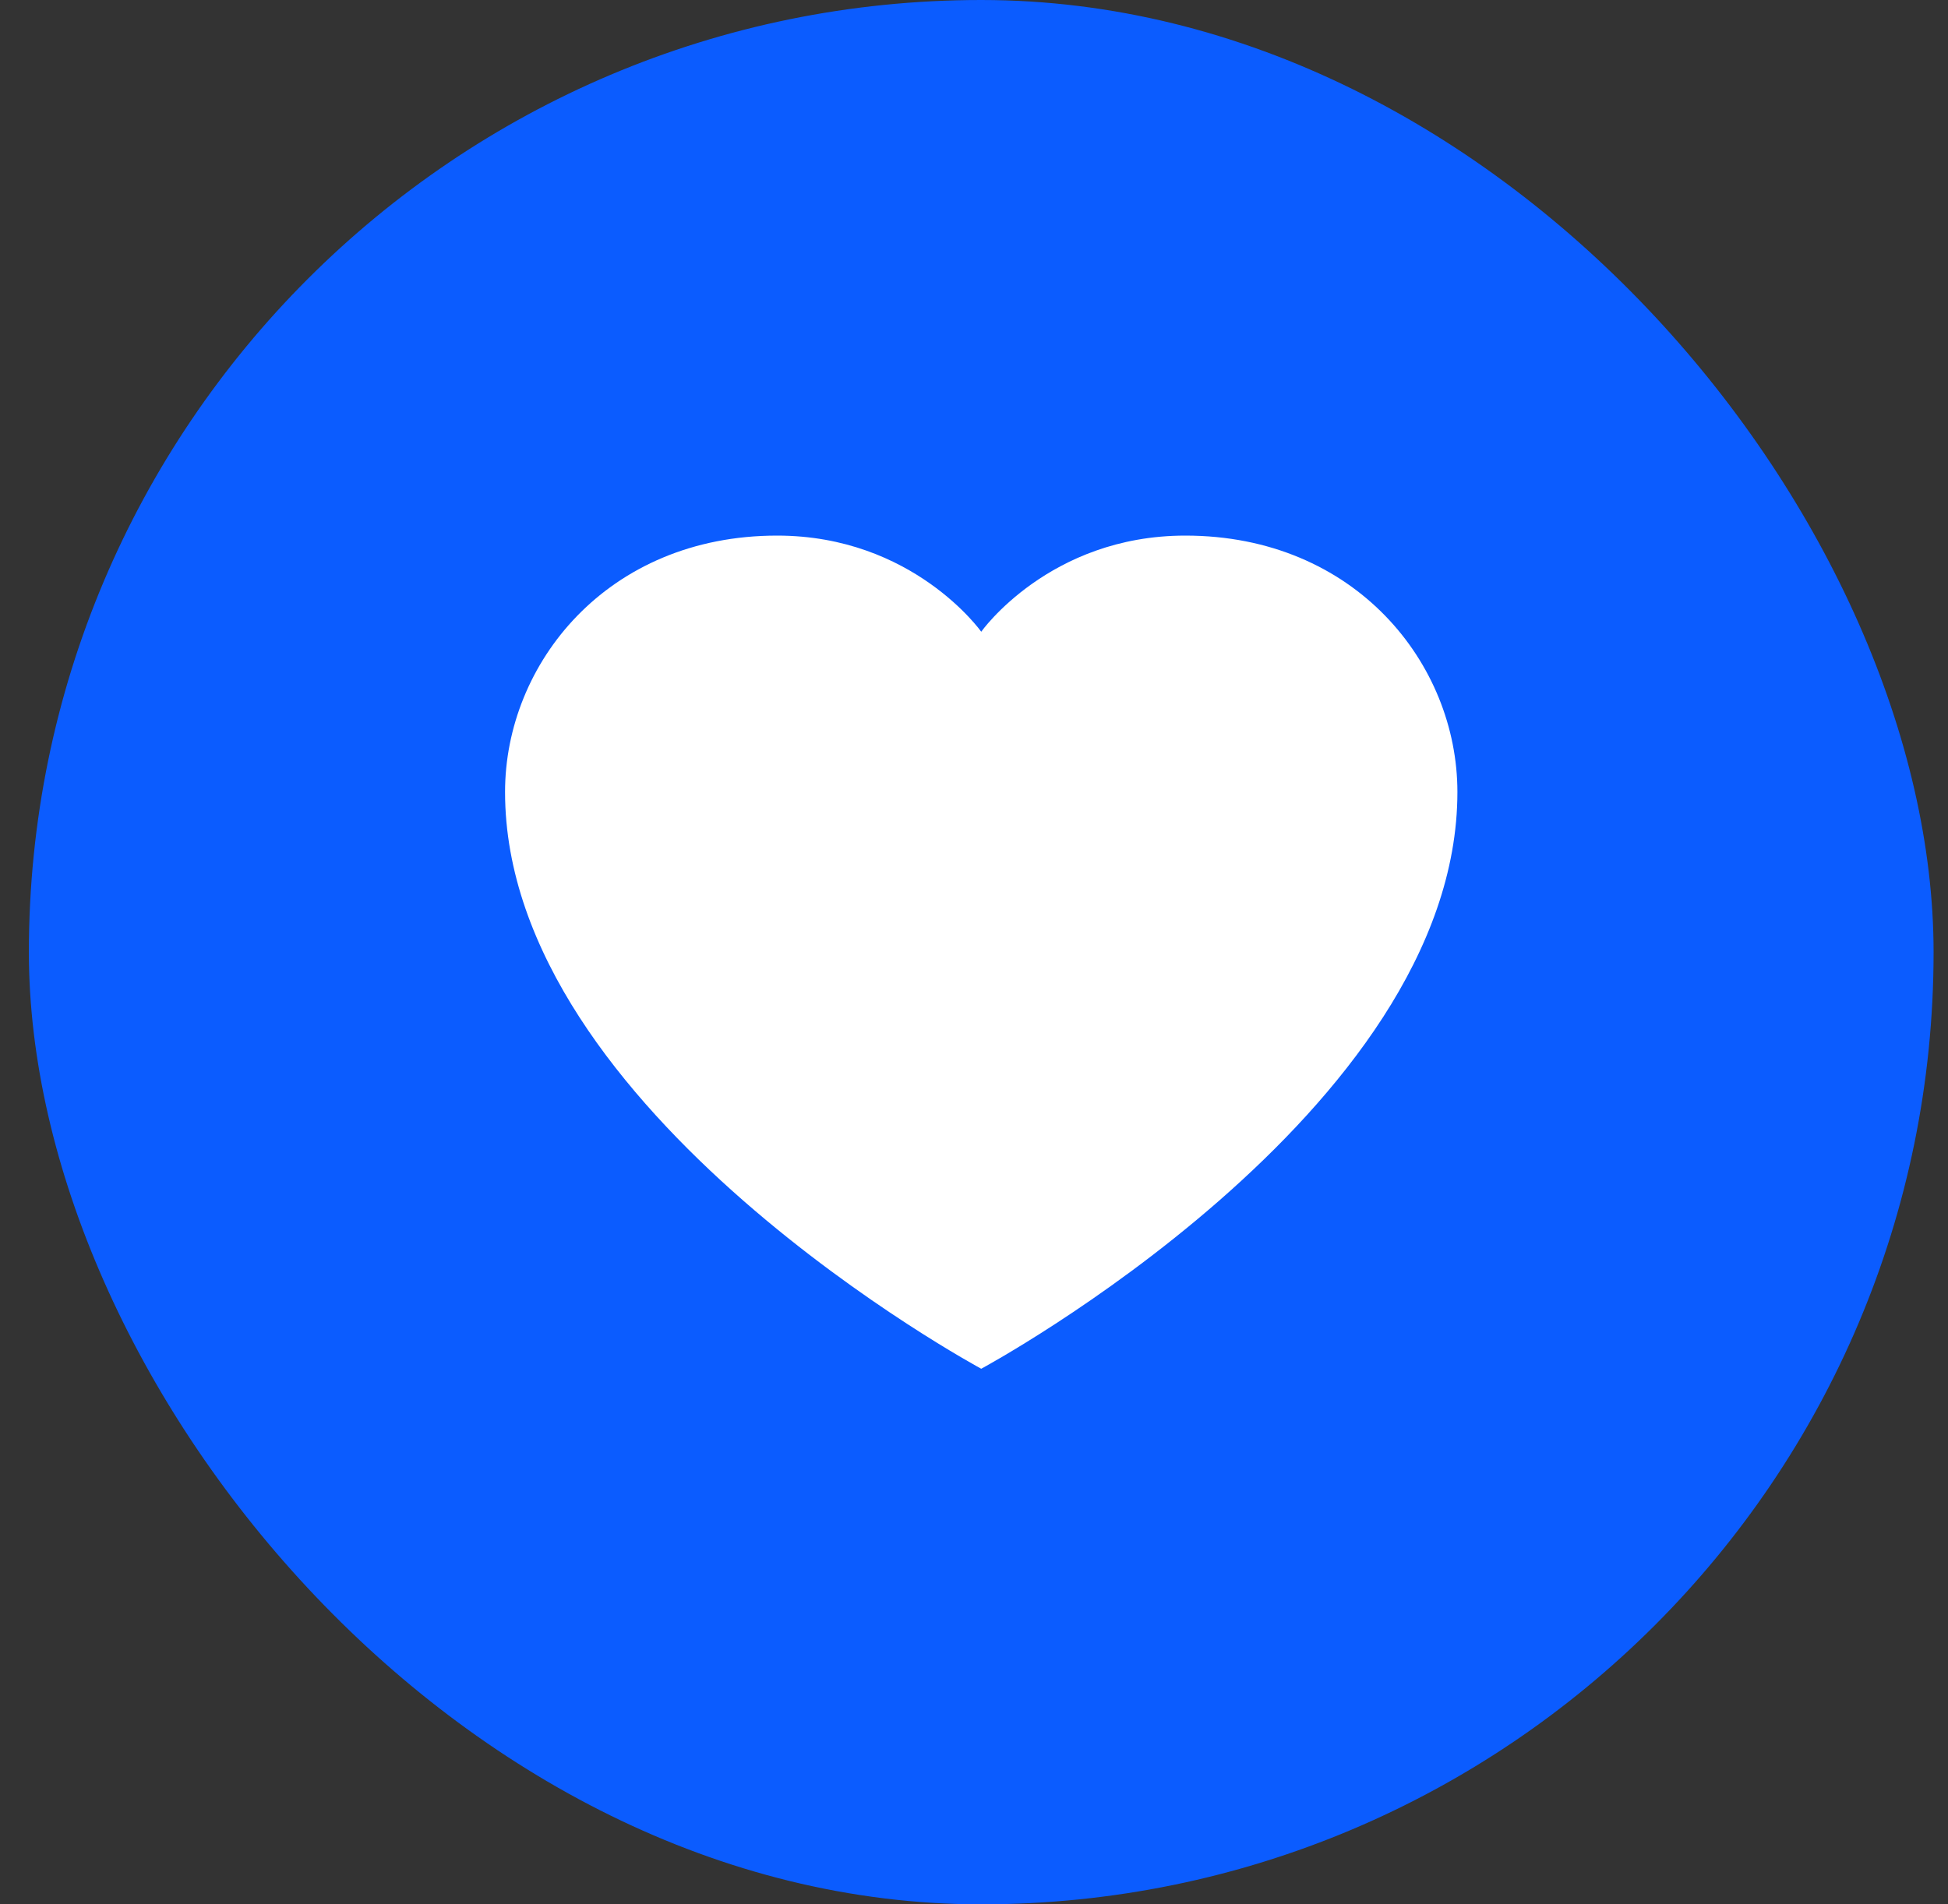
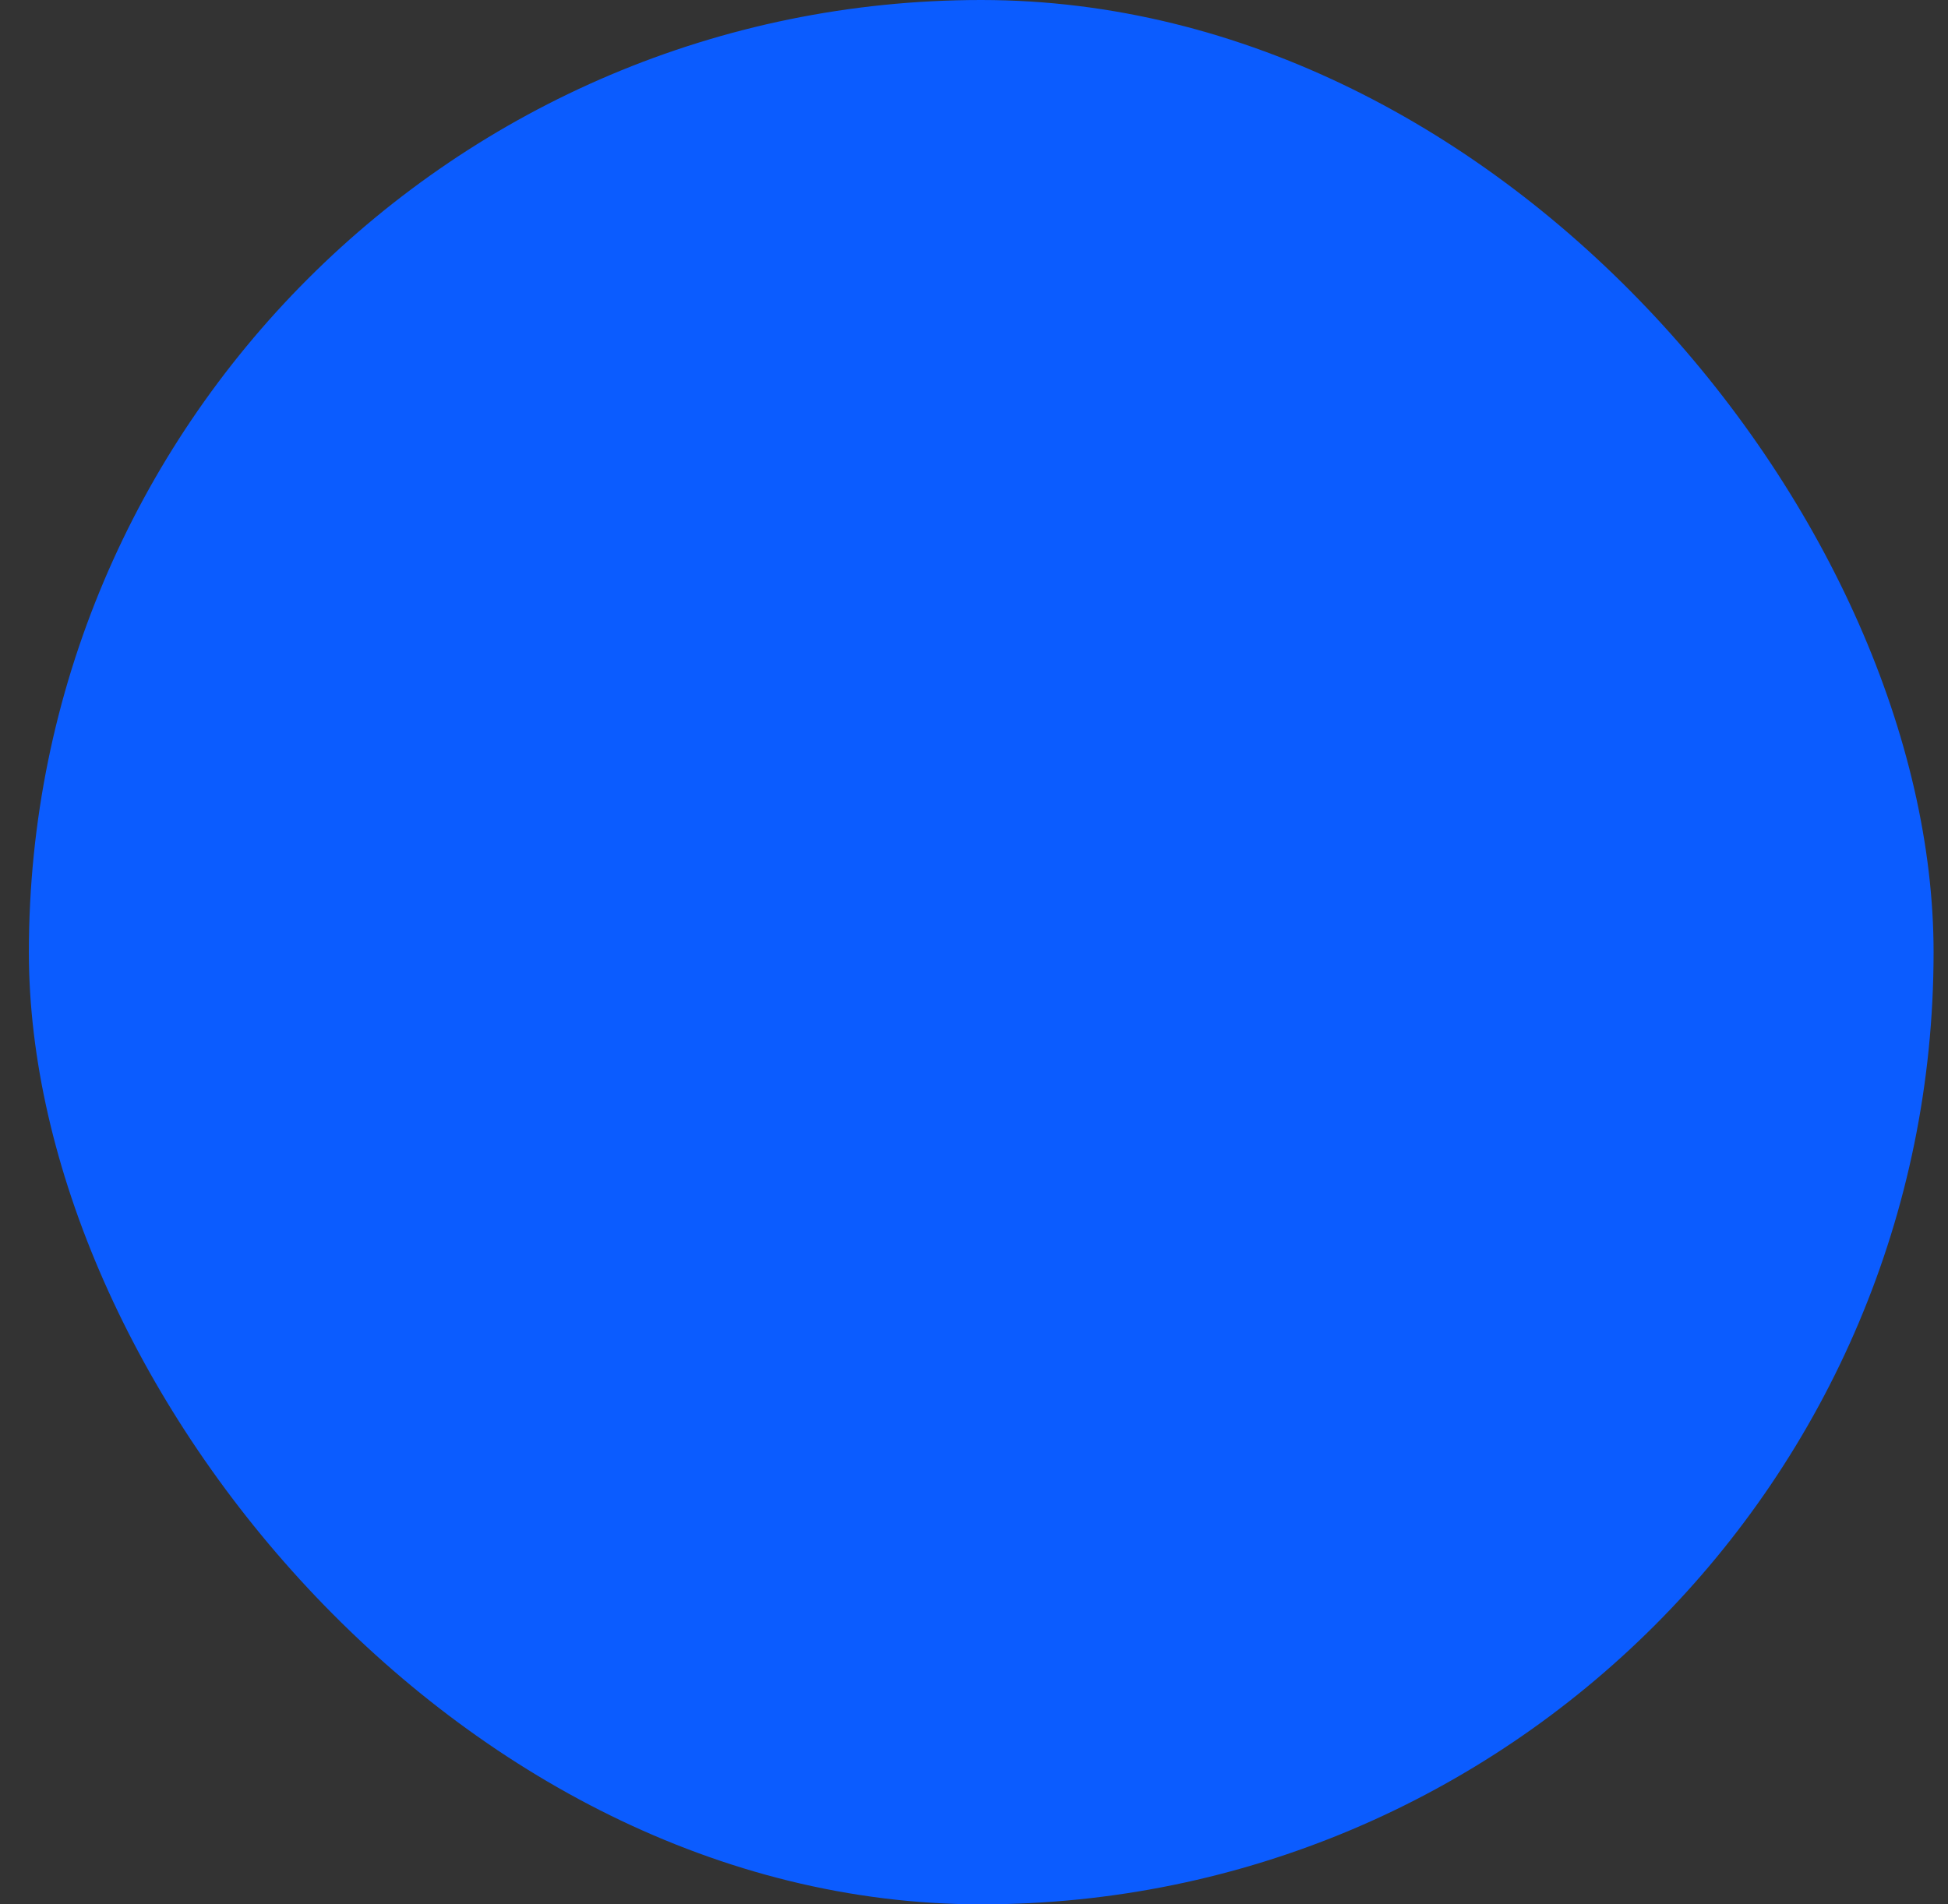
<svg xmlns="http://www.w3.org/2000/svg" width="45" height="44" viewBox="0 0 45 44" fill="none">
  <rect x="0" y="0" width="45" height="44" fill="#333333" stroke="none" />
  <rect x="0.667" width="44" height="44" rx="22" fill="#0B5CFF" />
  <g clip-path="url(#clip0_125_35278)">
-     <path d="M33.667 18.299C33.667 25.701 22.667 31.625 22.667 31.625C22.667 31.625 11.667 25.701 11.667 18.299C11.667 15.337 14.024 12.375 17.952 12.375C21.095 12.375 22.667 14.596 22.667 14.596C22.667 14.596 24.238 12.375 27.382 12.375C31.31 12.375 33.667 15.337 33.667 18.299Z" fill="white" />
-   </g>
+     </g>
  <defs>
    <clipPath id="clip0_125_35278">
-       <rect width="22" height="22" fill="white" transform="translate(11.667 11)" />
-     </clipPath>
+       </clipPath>
  </defs>
</svg>